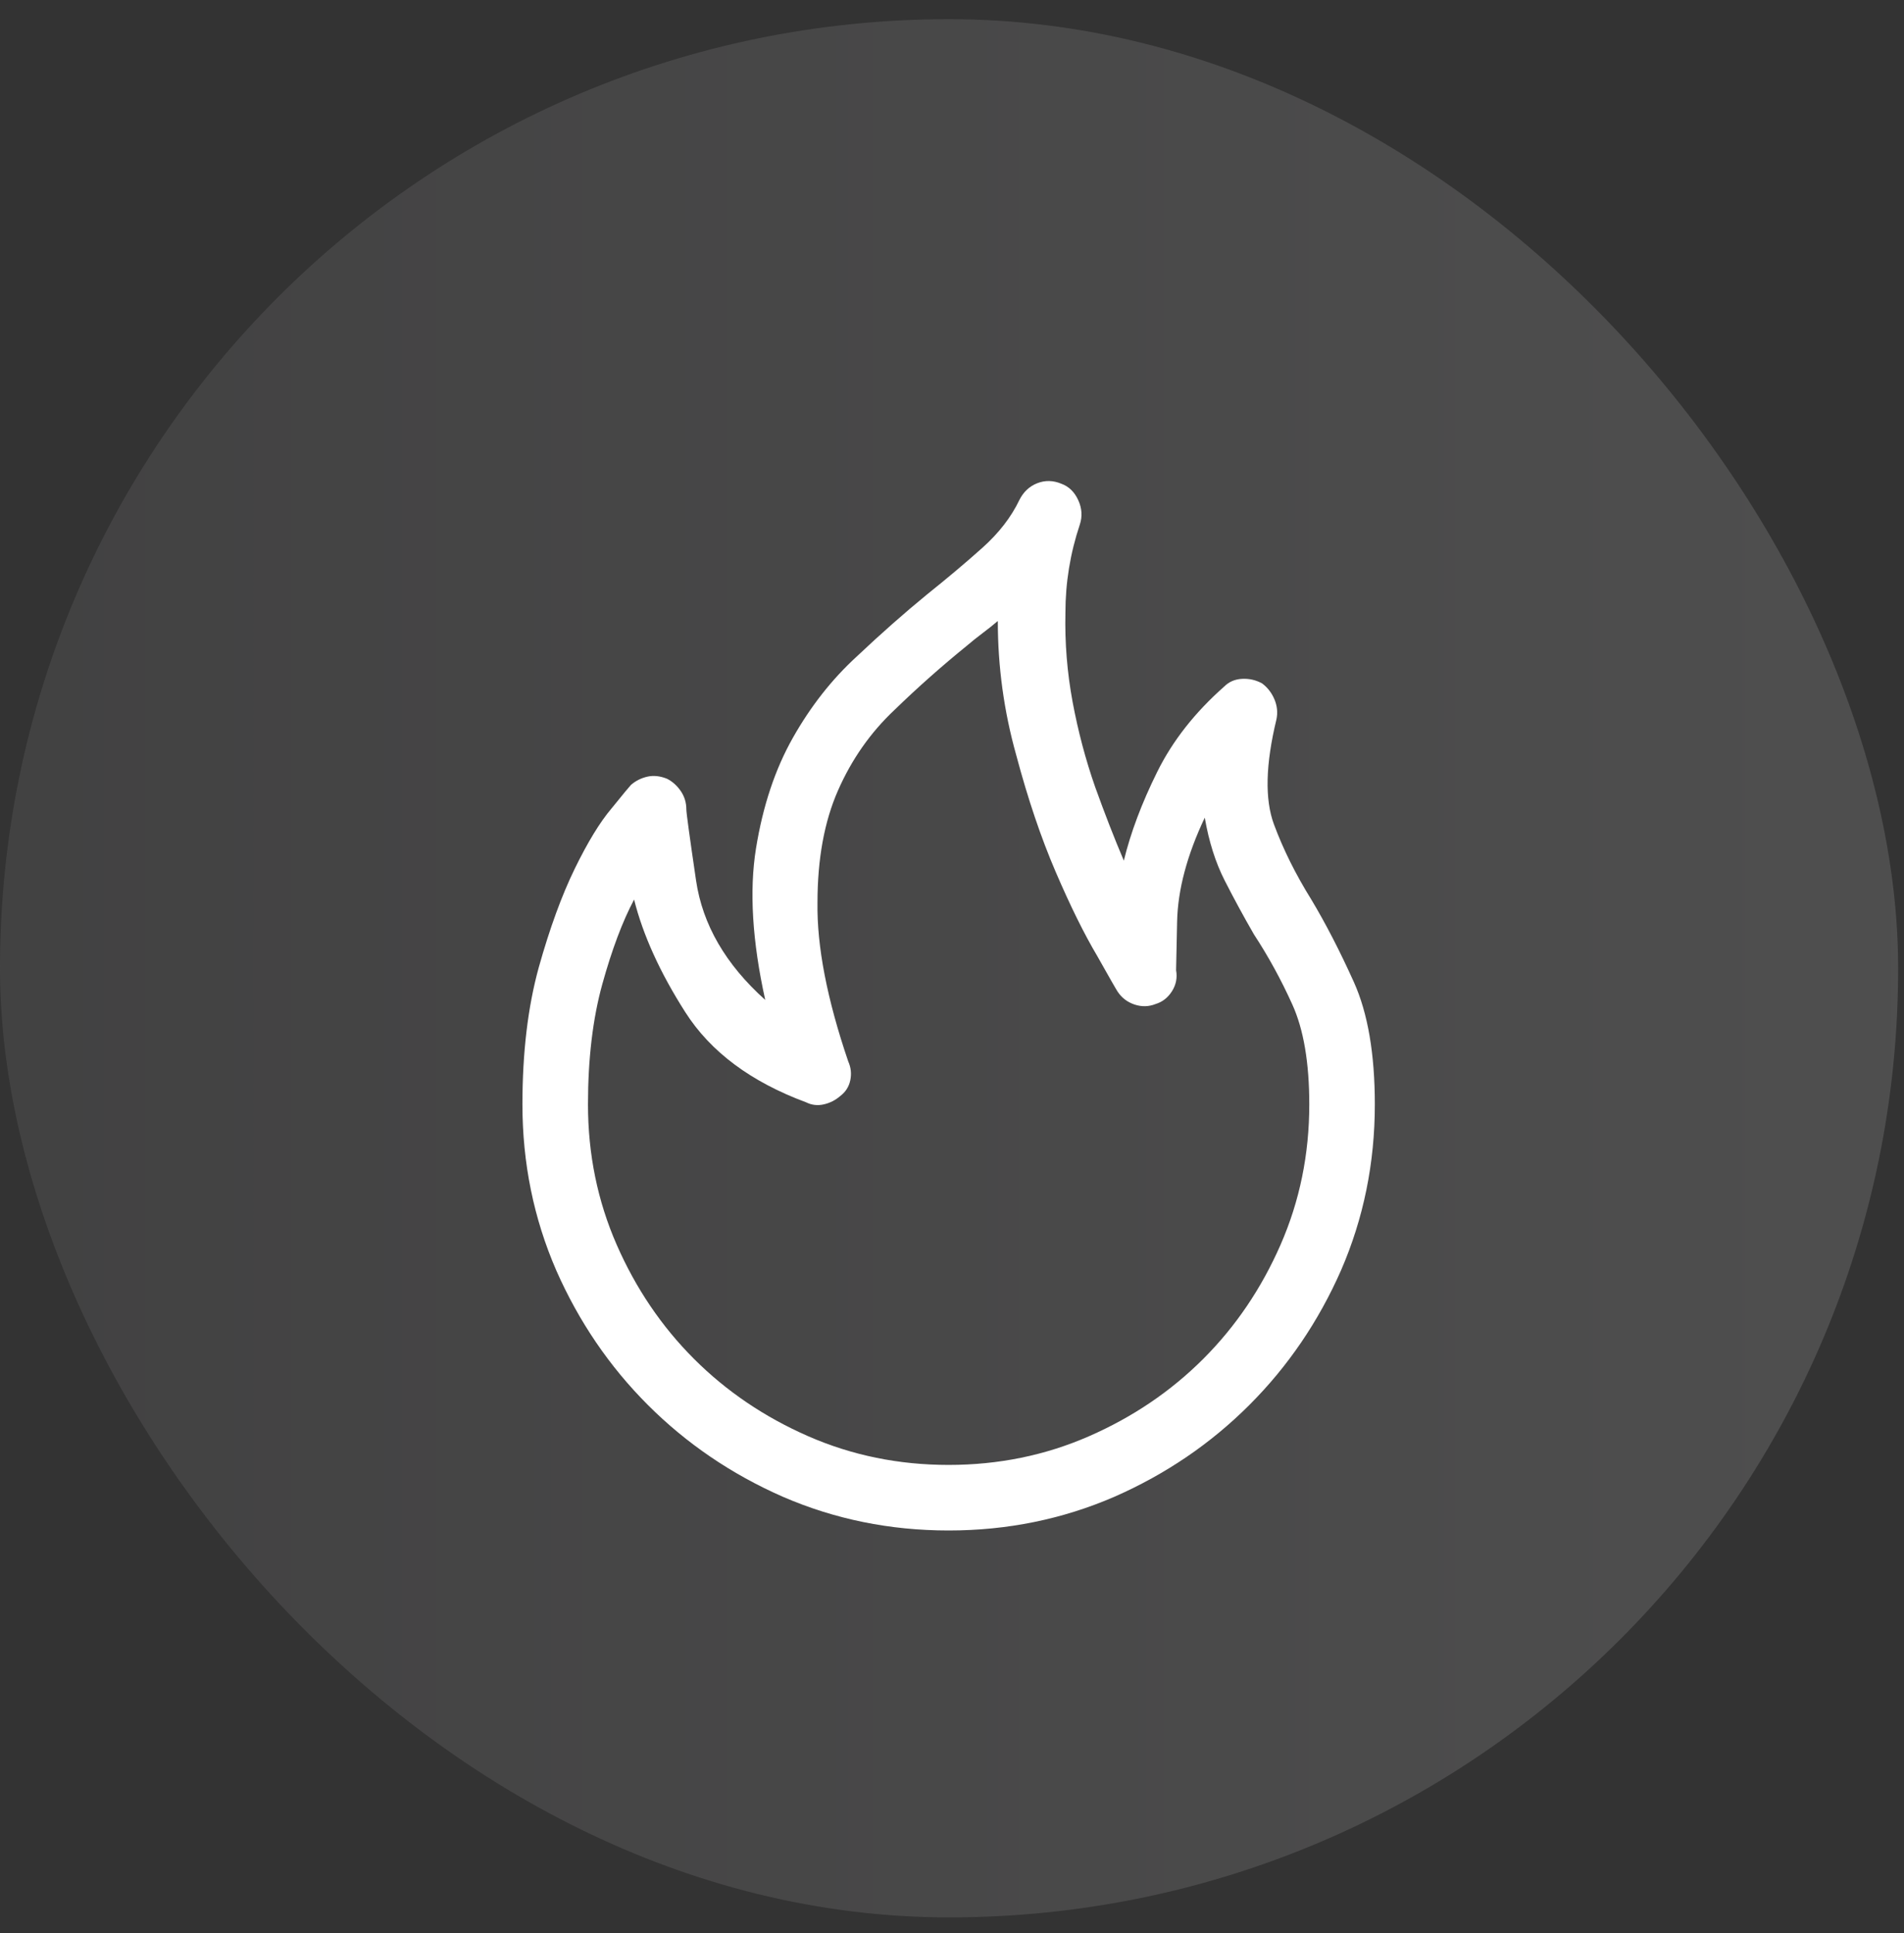
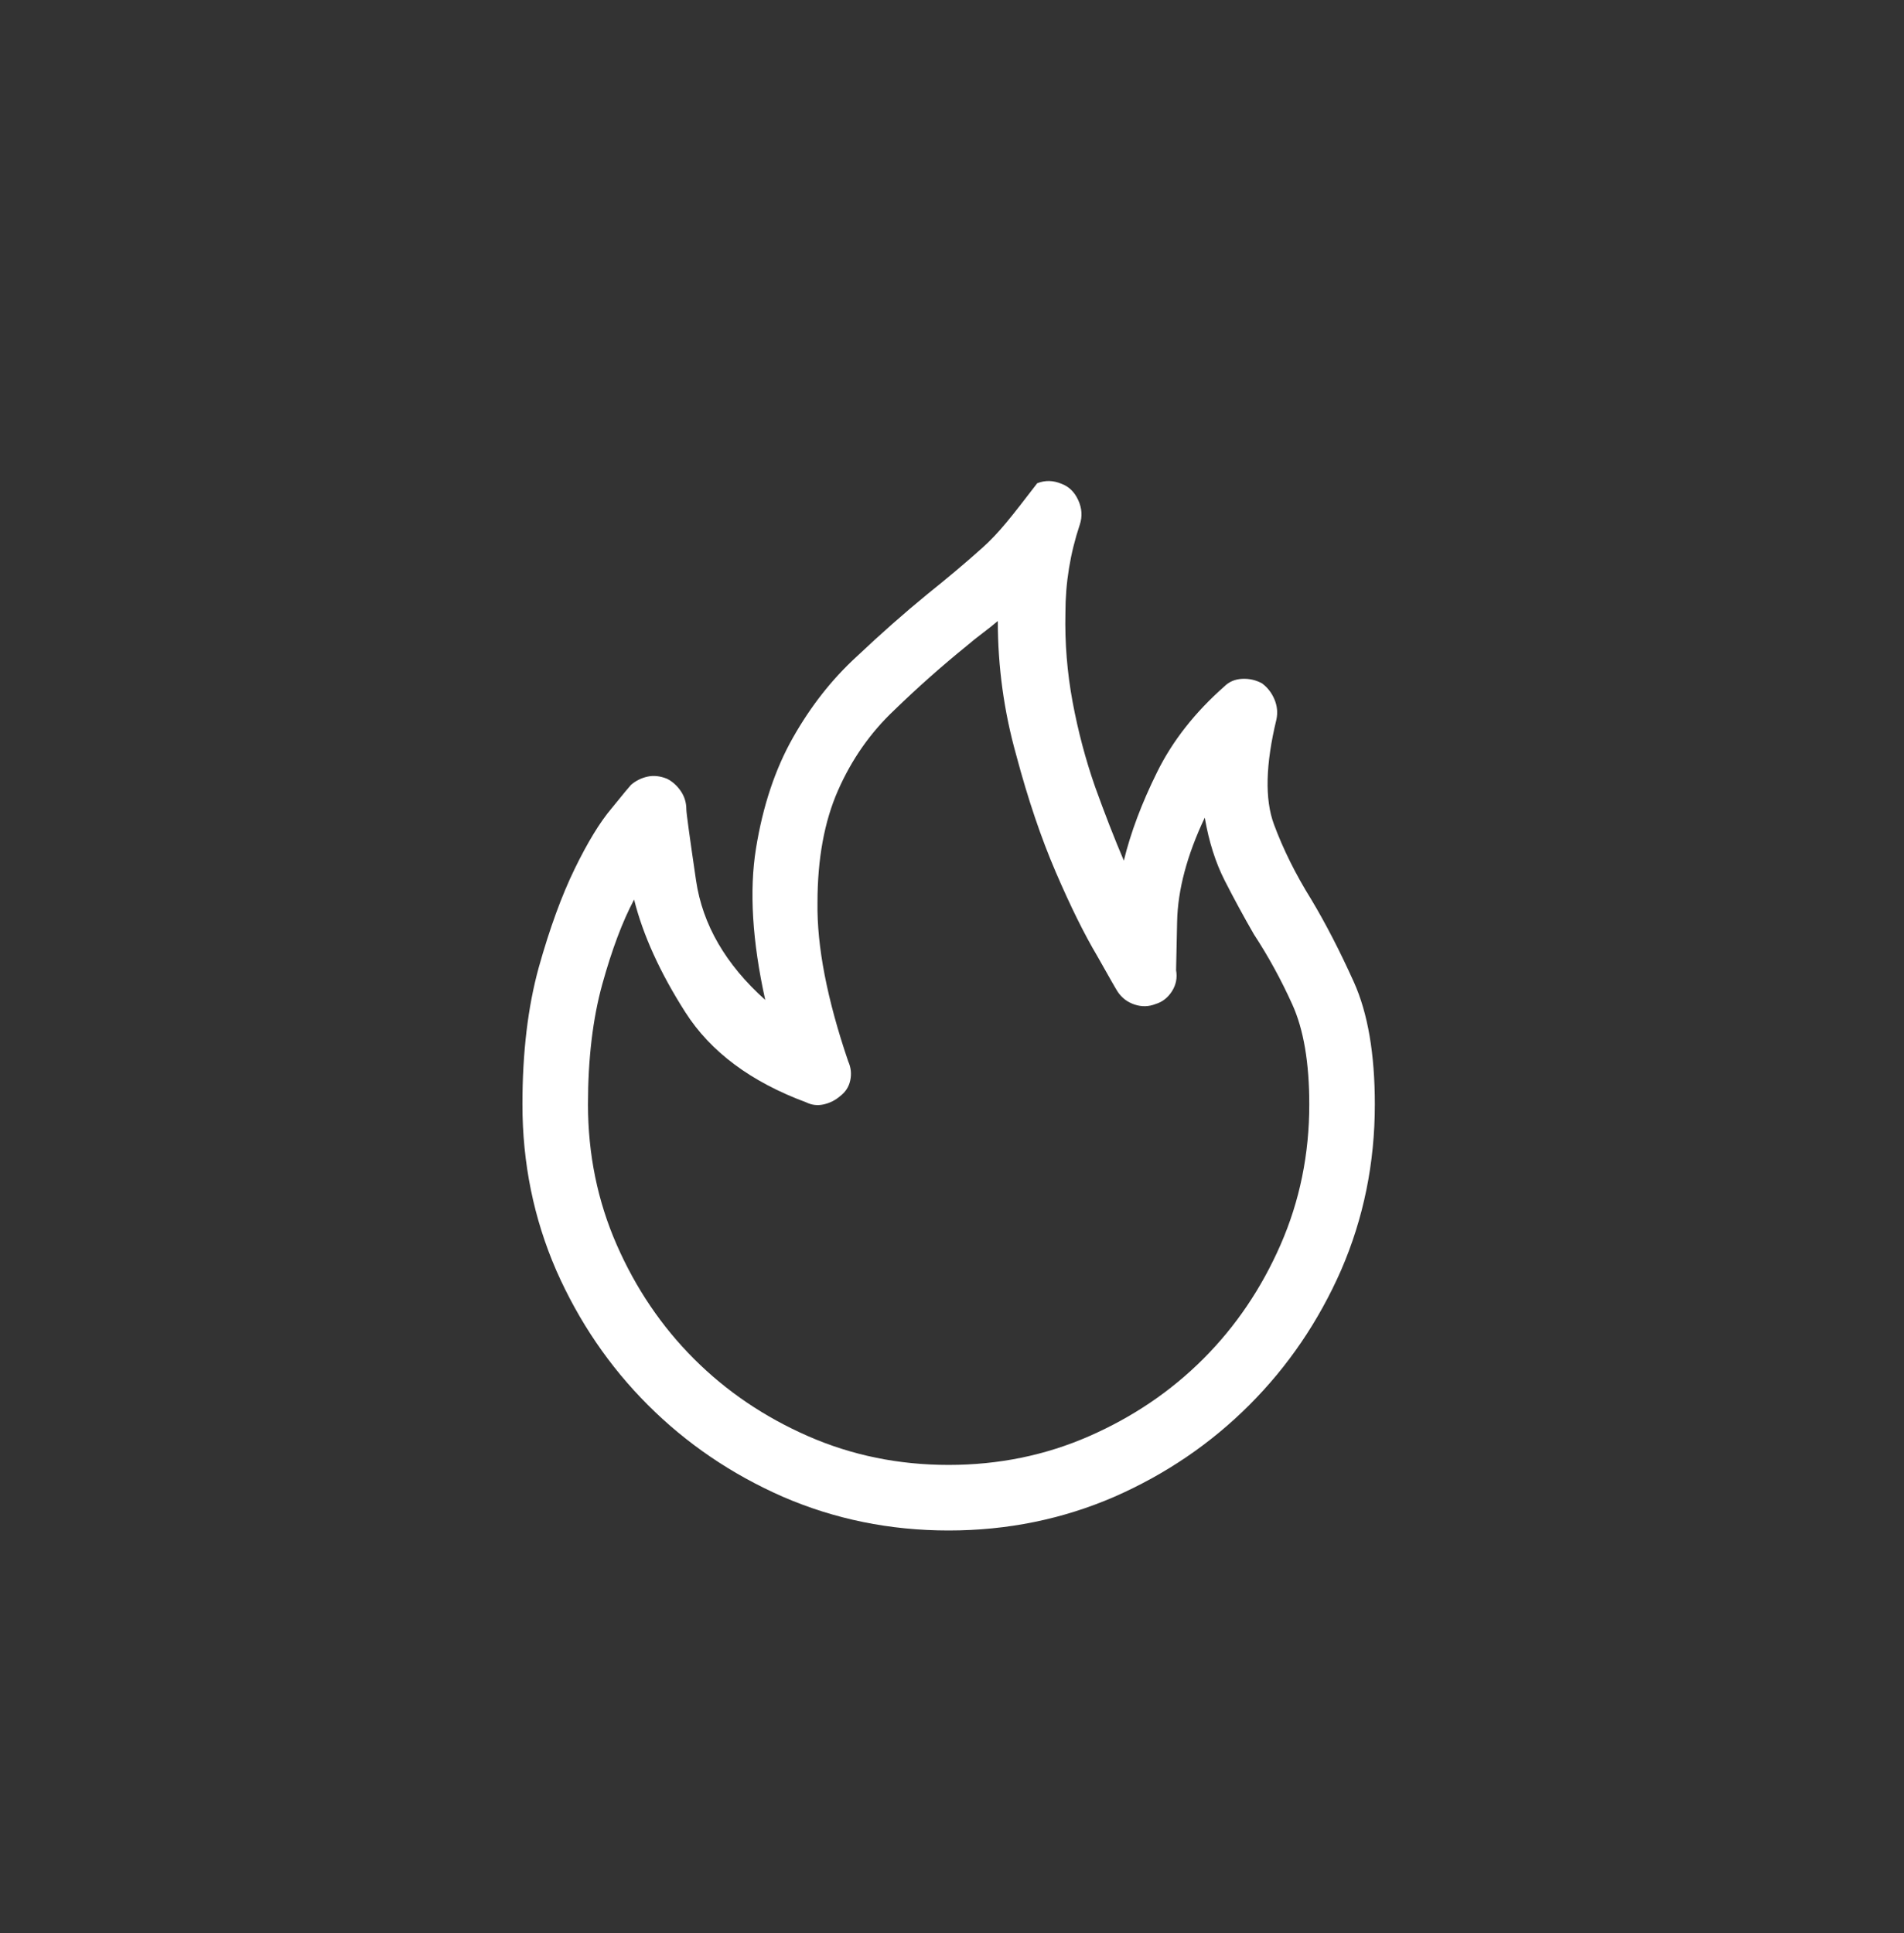
<svg xmlns="http://www.w3.org/2000/svg" width="65" height="66" viewBox="0 0 65 66" fill="none">
  <rect x="0" y="0" width="65" height="66" fill="#333333" stroke="none" />
-   <rect y="0.655" width="64.8" height="64.8" rx="32.4" fill="url(#paint0_linear_8_353)" />
  <g clip-path="url(#clip0_8_353)">
-     <path d="M44.767 30.709C44.23 29.846 43.805 28.99 43.49 28.139C43.175 27.288 43.204 26.094 43.577 24.555C43.624 24.322 43.601 24.095 43.507 23.873C43.414 23.652 43.274 23.471 43.088 23.331C42.878 23.215 42.65 23.162 42.406 23.174C42.161 23.186 41.957 23.273 41.794 23.436C40.791 24.322 40.027 25.295 39.503 26.356C38.978 27.416 38.599 28.424 38.366 29.38C38.039 28.611 37.713 27.772 37.386 26.863C37.06 25.93 36.804 24.963 36.617 23.961C36.431 22.959 36.349 21.945 36.372 20.919C36.372 19.893 36.535 18.891 36.862 17.912C36.955 17.632 36.938 17.353 36.809 17.073C36.681 16.793 36.489 16.607 36.232 16.513C35.953 16.397 35.678 16.391 35.41 16.496C35.142 16.601 34.938 16.793 34.798 17.073C34.519 17.656 34.099 18.198 33.539 18.699C32.98 19.2 32.35 19.73 31.651 20.29C30.881 20.919 30.076 21.63 29.237 22.422C28.398 23.192 27.675 24.112 27.069 25.184C26.462 26.257 26.043 27.515 25.809 28.961C25.576 30.406 25.681 32.131 26.124 34.135C24.772 32.923 23.985 31.565 23.763 30.062C23.542 28.558 23.431 27.748 23.431 27.632C23.431 27.399 23.367 27.189 23.239 27.003C23.11 26.816 22.953 26.676 22.767 26.583C22.533 26.49 22.312 26.466 22.102 26.513C21.892 26.56 21.706 26.653 21.542 26.793C21.496 26.84 21.274 27.108 20.878 27.597C20.482 28.063 20.062 28.751 19.619 29.66C19.176 30.569 18.768 31.688 18.395 33.016C18.021 34.368 17.835 35.93 17.835 37.702C17.835 39.706 18.22 41.594 18.989 43.366C19.759 45.114 20.802 46.647 22.119 47.964C23.437 49.281 24.97 50.324 26.719 51.093C28.491 51.862 30.38 52.247 32.385 52.247C34.39 52.247 36.279 51.862 38.051 51.093C39.8 50.324 41.333 49.281 42.65 47.964C43.968 46.647 45.011 45.114 45.781 43.366C46.55 41.594 46.935 39.706 46.935 37.702C46.935 35.977 46.696 34.584 46.218 33.523C45.74 32.463 45.256 31.525 44.767 30.709ZM32.385 50.009C30.683 50.009 29.086 49.683 27.593 49.03C26.101 48.377 24.801 47.497 23.693 46.39C22.586 45.283 21.706 43.983 21.053 42.492C20.4 41 20.073 39.403 20.073 37.702C20.073 36.14 20.237 34.77 20.563 33.593C20.89 32.416 21.251 31.455 21.647 30.709C21.951 31.921 22.533 33.203 23.396 34.555C24.259 35.907 25.635 36.932 27.523 37.632C27.71 37.725 27.908 37.748 28.118 37.702C28.328 37.655 28.514 37.562 28.677 37.422C28.864 37.282 28.981 37.101 29.027 36.88C29.074 36.658 29.051 36.443 28.957 36.233C28.235 34.112 27.885 32.306 27.908 30.814C27.908 29.322 28.141 28.046 28.608 26.985C29.074 25.925 29.715 25.01 30.531 24.241C31.324 23.471 32.152 22.737 33.014 22.038C33.178 21.898 33.353 21.758 33.539 21.618C33.726 21.478 33.901 21.338 34.064 21.199C34.064 22.76 34.274 24.287 34.693 25.779C35.09 27.271 35.539 28.599 36.04 29.765C36.541 30.93 37.013 31.886 37.456 32.632C37.876 33.378 38.109 33.786 38.156 33.855C38.296 34.065 38.488 34.211 38.733 34.293C38.978 34.374 39.217 34.368 39.45 34.275C39.683 34.205 39.87 34.059 40.01 33.838C40.15 33.617 40.196 33.378 40.15 33.121C40.15 33.098 40.161 32.544 40.185 31.46C40.208 30.377 40.523 29.194 41.129 27.912C41.269 28.727 41.496 29.444 41.811 30.062C42.126 30.68 42.458 31.291 42.808 31.898C43.297 32.644 43.735 33.442 44.119 34.293C44.504 35.143 44.697 36.28 44.697 37.702C44.697 39.403 44.37 41 43.717 42.492C43.064 43.983 42.184 45.283 41.077 46.39C39.969 47.497 38.669 48.377 37.177 49.03C35.684 49.683 34.087 50.009 32.385 50.009Z" fill="white" />
+     <path d="M44.767 30.709C44.23 29.846 43.805 28.99 43.49 28.139C43.175 27.288 43.204 26.094 43.577 24.555C43.624 24.322 43.601 24.095 43.507 23.873C43.414 23.652 43.274 23.471 43.088 23.331C42.878 23.215 42.65 23.162 42.406 23.174C42.161 23.186 41.957 23.273 41.794 23.436C40.791 24.322 40.027 25.295 39.503 26.356C38.978 27.416 38.599 28.424 38.366 29.38C38.039 28.611 37.713 27.772 37.386 26.863C37.06 25.93 36.804 24.963 36.617 23.961C36.431 22.959 36.349 21.945 36.372 20.919C36.372 19.893 36.535 18.891 36.862 17.912C36.955 17.632 36.938 17.353 36.809 17.073C36.681 16.793 36.489 16.607 36.232 16.513C35.953 16.397 35.678 16.391 35.41 16.496C34.519 17.656 34.099 18.198 33.539 18.699C32.98 19.2 32.35 19.73 31.651 20.29C30.881 20.919 30.076 21.63 29.237 22.422C28.398 23.192 27.675 24.112 27.069 25.184C26.462 26.257 26.043 27.515 25.809 28.961C25.576 30.406 25.681 32.131 26.124 34.135C24.772 32.923 23.985 31.565 23.763 30.062C23.542 28.558 23.431 27.748 23.431 27.632C23.431 27.399 23.367 27.189 23.239 27.003C23.11 26.816 22.953 26.676 22.767 26.583C22.533 26.49 22.312 26.466 22.102 26.513C21.892 26.56 21.706 26.653 21.542 26.793C21.496 26.84 21.274 27.108 20.878 27.597C20.482 28.063 20.062 28.751 19.619 29.66C19.176 30.569 18.768 31.688 18.395 33.016C18.021 34.368 17.835 35.93 17.835 37.702C17.835 39.706 18.22 41.594 18.989 43.366C19.759 45.114 20.802 46.647 22.119 47.964C23.437 49.281 24.97 50.324 26.719 51.093C28.491 51.862 30.38 52.247 32.385 52.247C34.39 52.247 36.279 51.862 38.051 51.093C39.8 50.324 41.333 49.281 42.65 47.964C43.968 46.647 45.011 45.114 45.781 43.366C46.55 41.594 46.935 39.706 46.935 37.702C46.935 35.977 46.696 34.584 46.218 33.523C45.74 32.463 45.256 31.525 44.767 30.709ZM32.385 50.009C30.683 50.009 29.086 49.683 27.593 49.03C26.101 48.377 24.801 47.497 23.693 46.39C22.586 45.283 21.706 43.983 21.053 42.492C20.4 41 20.073 39.403 20.073 37.702C20.073 36.14 20.237 34.77 20.563 33.593C20.89 32.416 21.251 31.455 21.647 30.709C21.951 31.921 22.533 33.203 23.396 34.555C24.259 35.907 25.635 36.932 27.523 37.632C27.71 37.725 27.908 37.748 28.118 37.702C28.328 37.655 28.514 37.562 28.677 37.422C28.864 37.282 28.981 37.101 29.027 36.88C29.074 36.658 29.051 36.443 28.957 36.233C28.235 34.112 27.885 32.306 27.908 30.814C27.908 29.322 28.141 28.046 28.608 26.985C29.074 25.925 29.715 25.01 30.531 24.241C31.324 23.471 32.152 22.737 33.014 22.038C33.178 21.898 33.353 21.758 33.539 21.618C33.726 21.478 33.901 21.338 34.064 21.199C34.064 22.76 34.274 24.287 34.693 25.779C35.09 27.271 35.539 28.599 36.04 29.765C36.541 30.93 37.013 31.886 37.456 32.632C37.876 33.378 38.109 33.786 38.156 33.855C38.296 34.065 38.488 34.211 38.733 34.293C38.978 34.374 39.217 34.368 39.45 34.275C39.683 34.205 39.87 34.059 40.01 33.838C40.15 33.617 40.196 33.378 40.15 33.121C40.15 33.098 40.161 32.544 40.185 31.46C40.208 30.377 40.523 29.194 41.129 27.912C41.269 28.727 41.496 29.444 41.811 30.062C42.126 30.68 42.458 31.291 42.808 31.898C43.297 32.644 43.735 33.442 44.119 34.293C44.504 35.143 44.697 36.28 44.697 37.702C44.697 39.403 44.37 41 43.717 42.492C43.064 43.983 42.184 45.283 41.077 46.39C39.969 47.497 38.669 48.377 37.177 49.03C35.684 49.683 34.087 50.009 32.385 50.009Z" fill="white" />
  </g>
  <defs>
    <linearGradient id="paint0_linear_8_353" x1="0" y1="33.055" x2="64.8" y2="33.055" gradientUnits="userSpaceOnUse">
      <stop stop-color="#989699" stop-opacity="0.15" />
      <stop offset="1" stop-color="#EDEDED" stop-opacity="0.15" />
    </linearGradient>
    <clipPath id="clip0_8_353">
      <rect width="29.1" height="36" fill="white" transform="matrix(1 0 0 -1 17.835 52.345)" />
    </clipPath>
  </defs>
</svg>